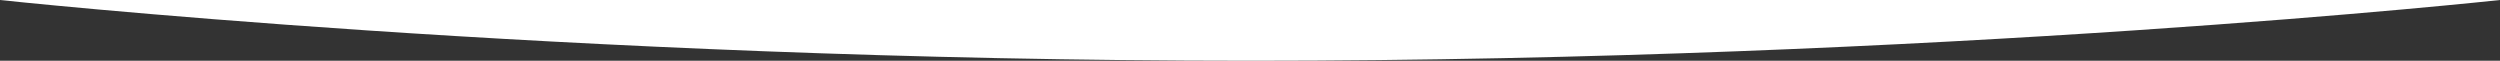
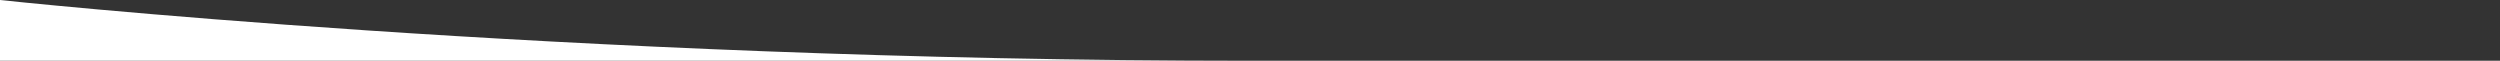
<svg xmlns="http://www.w3.org/2000/svg" version="1.1" id="Layer_1" x="0px" y="0px" width="1440px" height="35px" viewBox="0 0 1440 35" enable-background="new 0 0 1440 35" xml:space="preserve">
  <rect x="0" y="0" width="1440" height="35" fill="#333333" stroke="none" />
-   <path fill-rule="evenodd" clip-rule="evenodd" fill="#FFFFFF" d="M0,0c0,0,323.131,35,720.5,35S1440,0,1440,0H0z" />
+   <path fill-rule="evenodd" clip-rule="evenodd" fill="#FFFFFF" d="M0,0c0,0,323.131,35,720.5,35H0z" />
</svg>